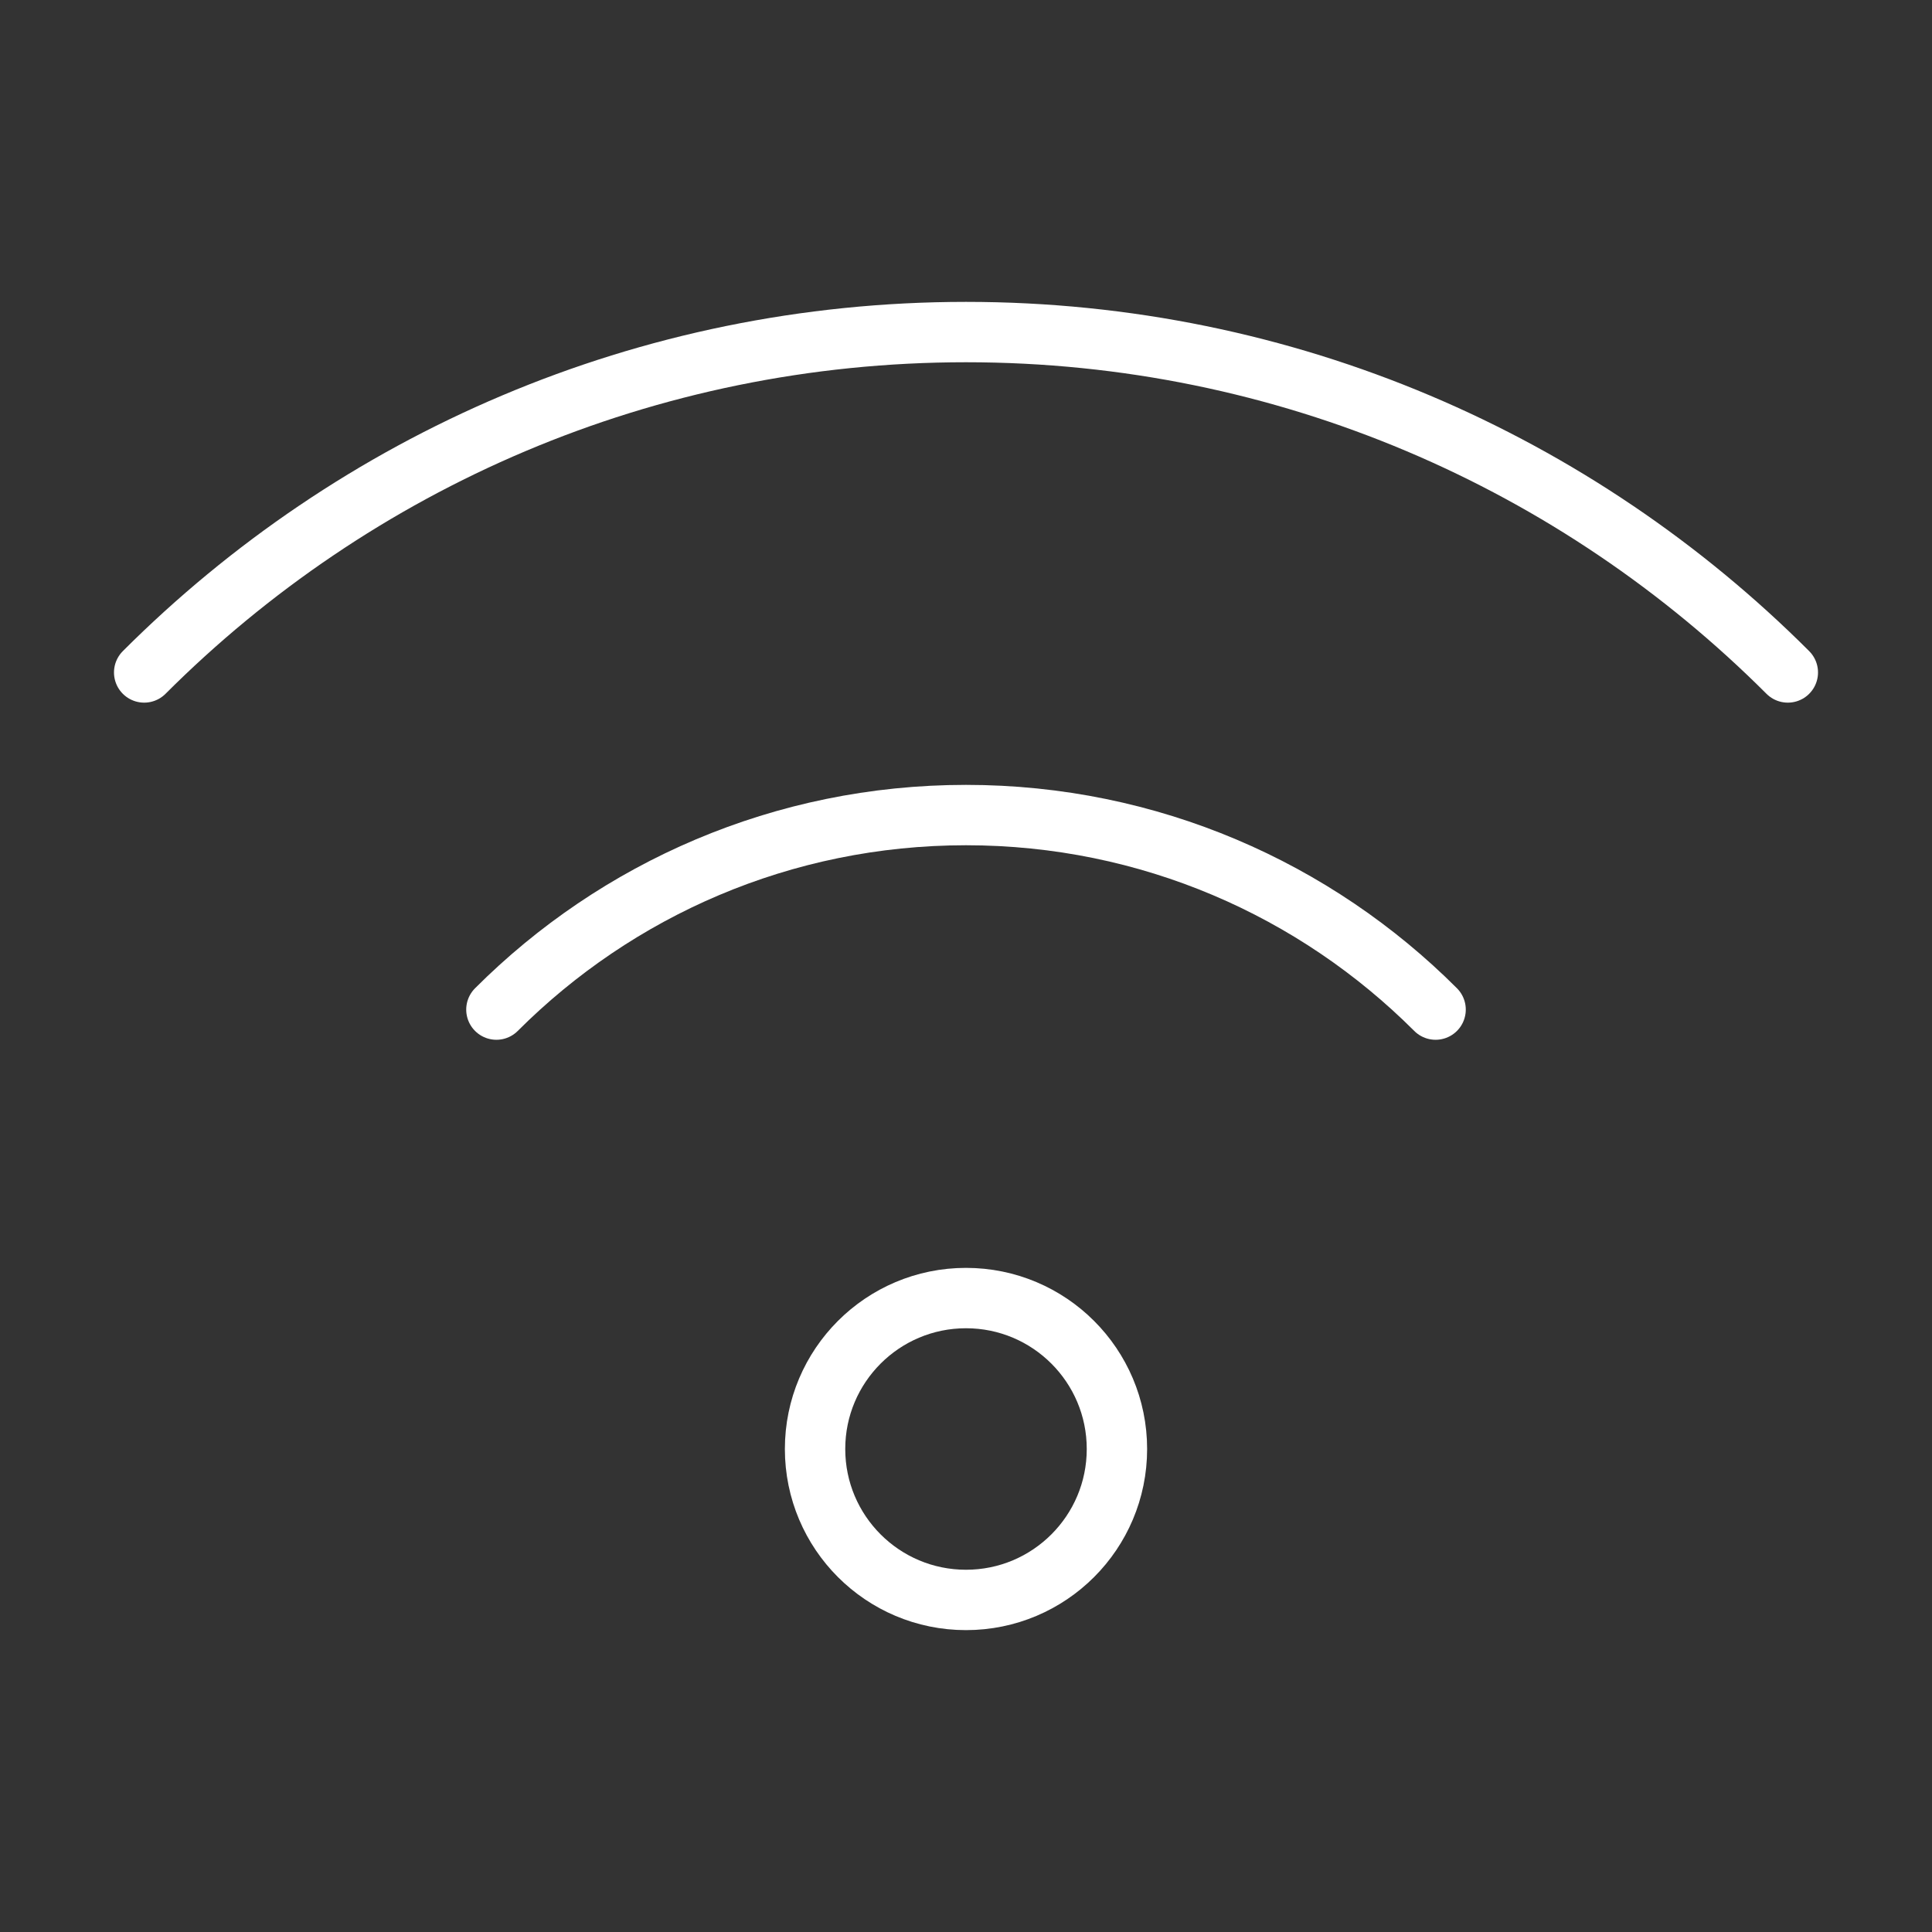
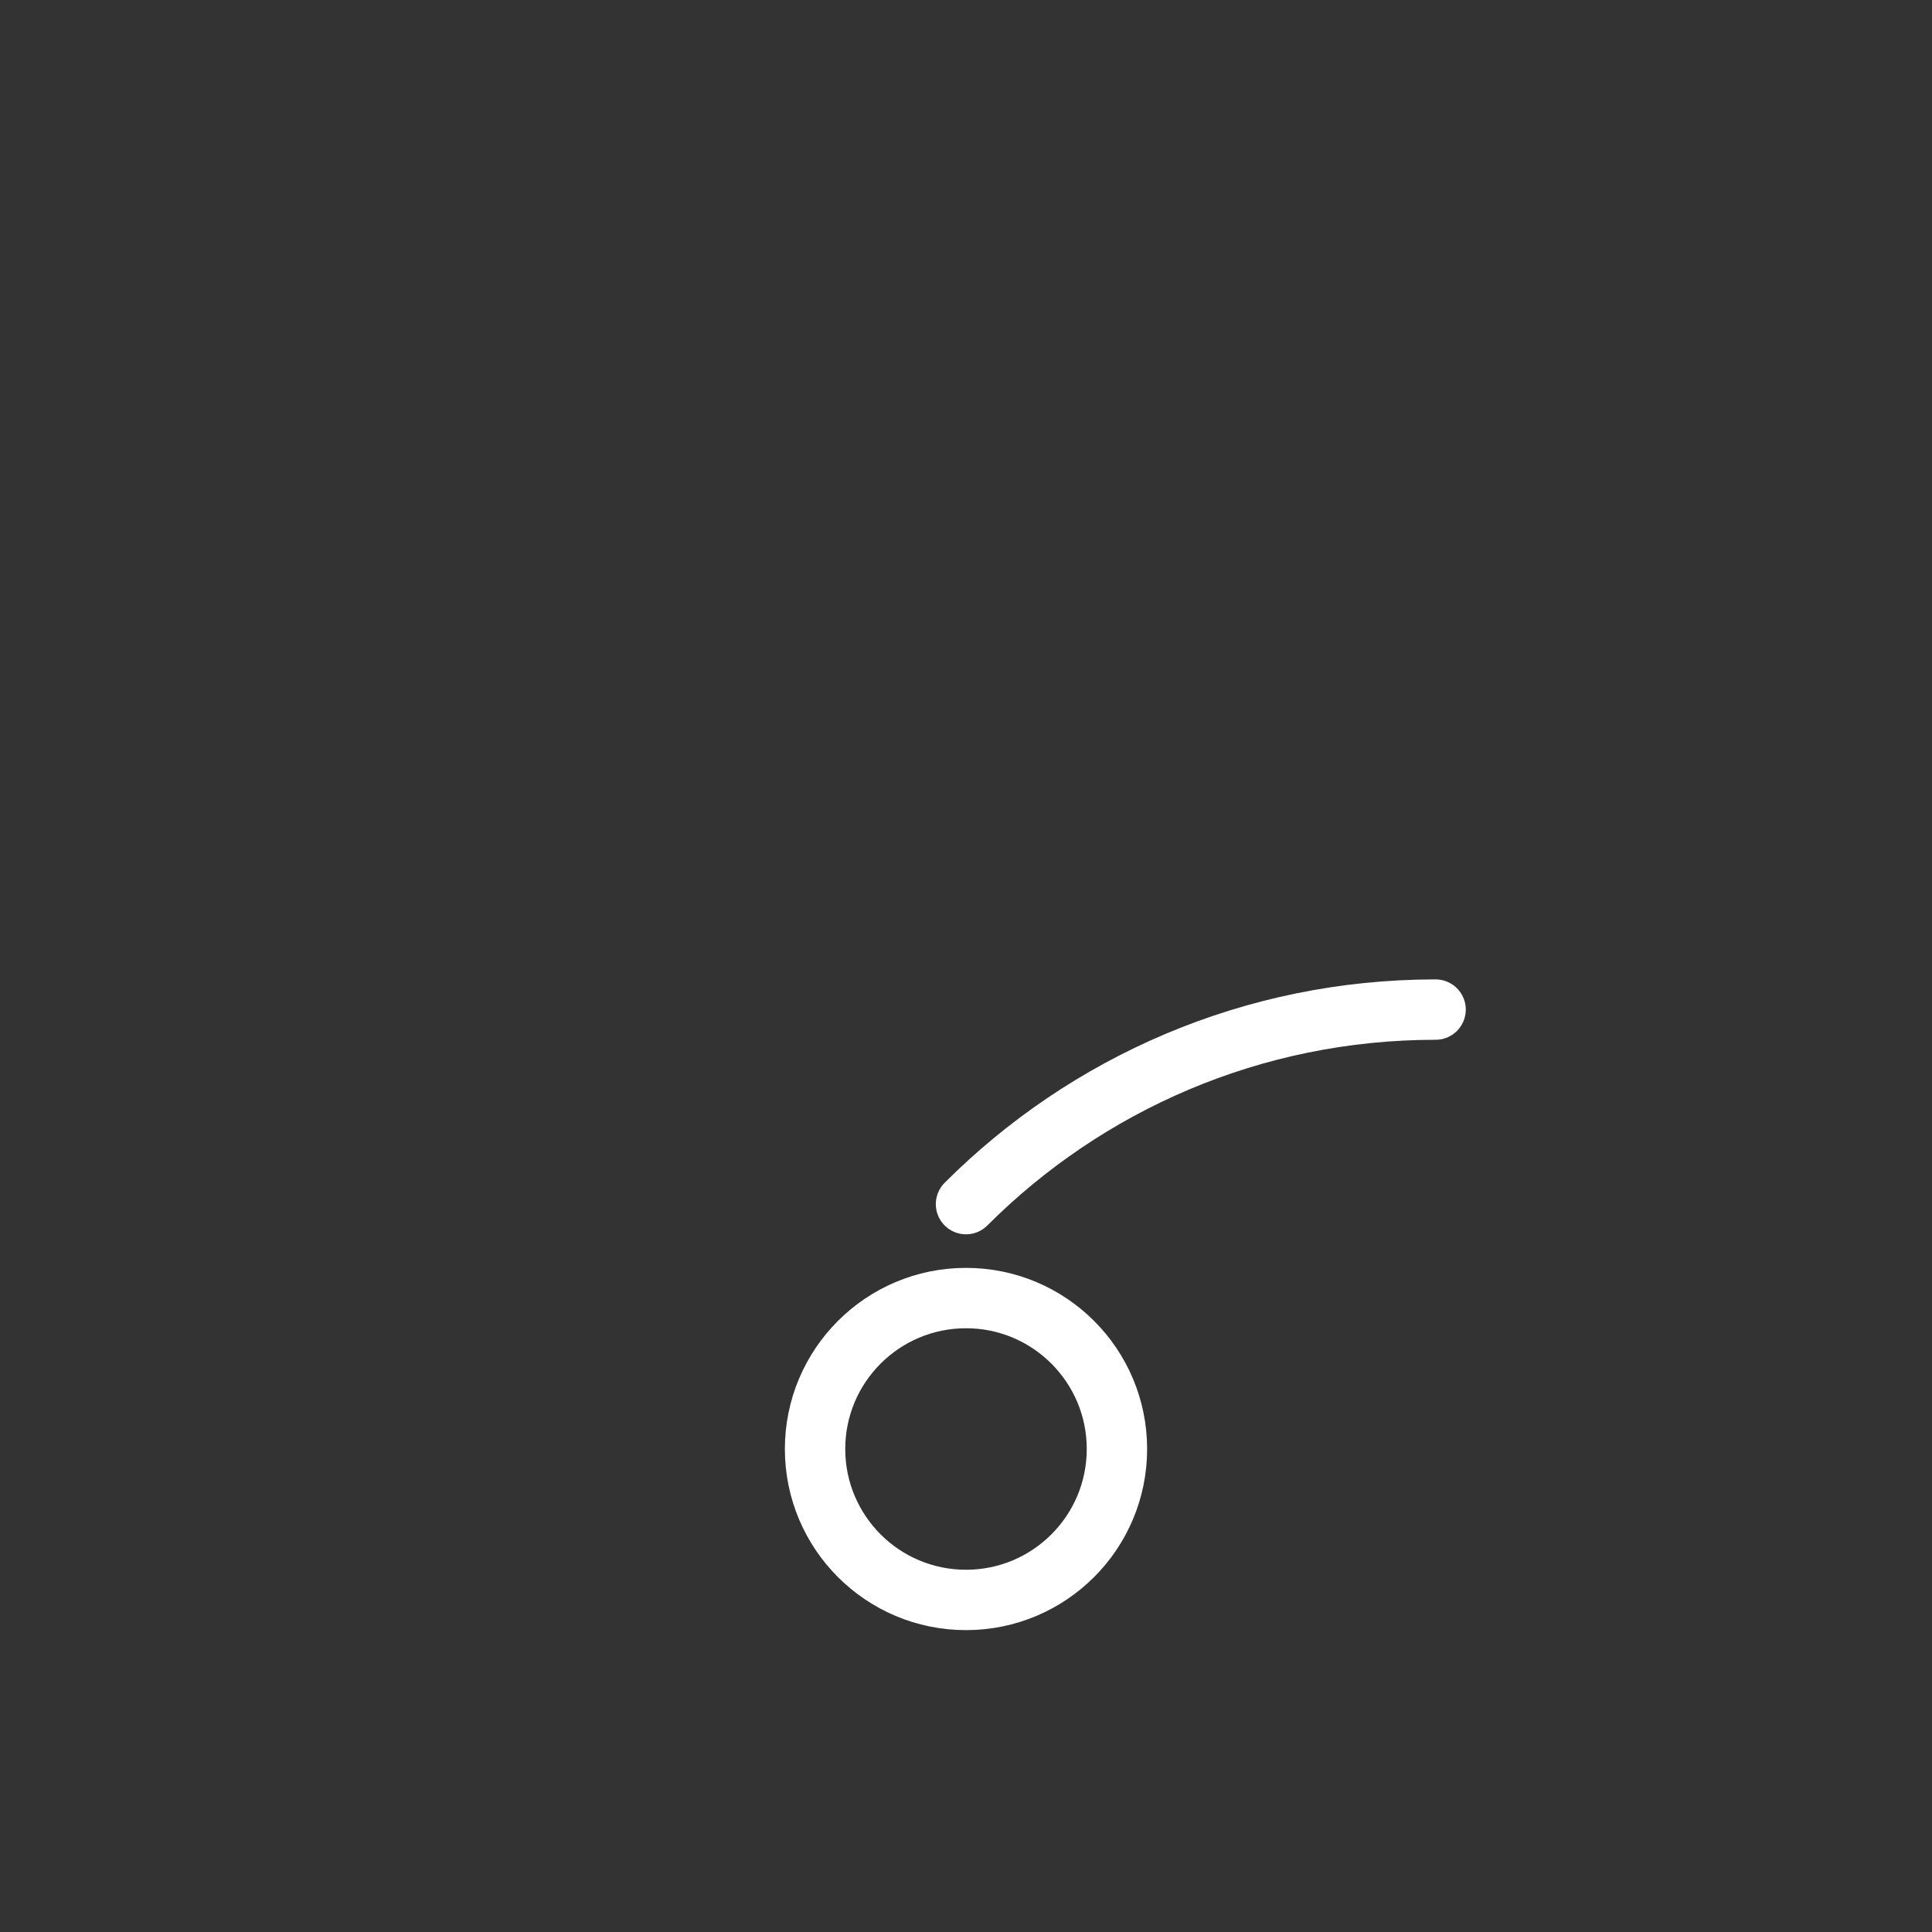
<svg xmlns="http://www.w3.org/2000/svg" viewBox="0 0 64 64">
  <rect x="0" y="0" width="64" height="64" fill="#333333" stroke="none" />
  <g stroke-linecap="round" stroke-width="2" fill="none" stroke="#ffffff" stroke-linejoin="round" class="nc-icon-wrapper">
    <circle cx="32" cy="48" r="5" stroke="#ffffff" />
-     <path d="M47.556,33.444 C43.575,29.462,38.075,27,32,27c-6.075,0-11.575,2.462-15.556,6.444" />
-     <path d="M59.224,22.276 C52.256,15.309,42.632,11,32,11c-10.631,0-20.256,4.309-27.224,11.276" />
+     <path d="M47.556,33.444 c-6.075,0-11.575,2.462-15.556,6.444" />
  </g>
</svg>